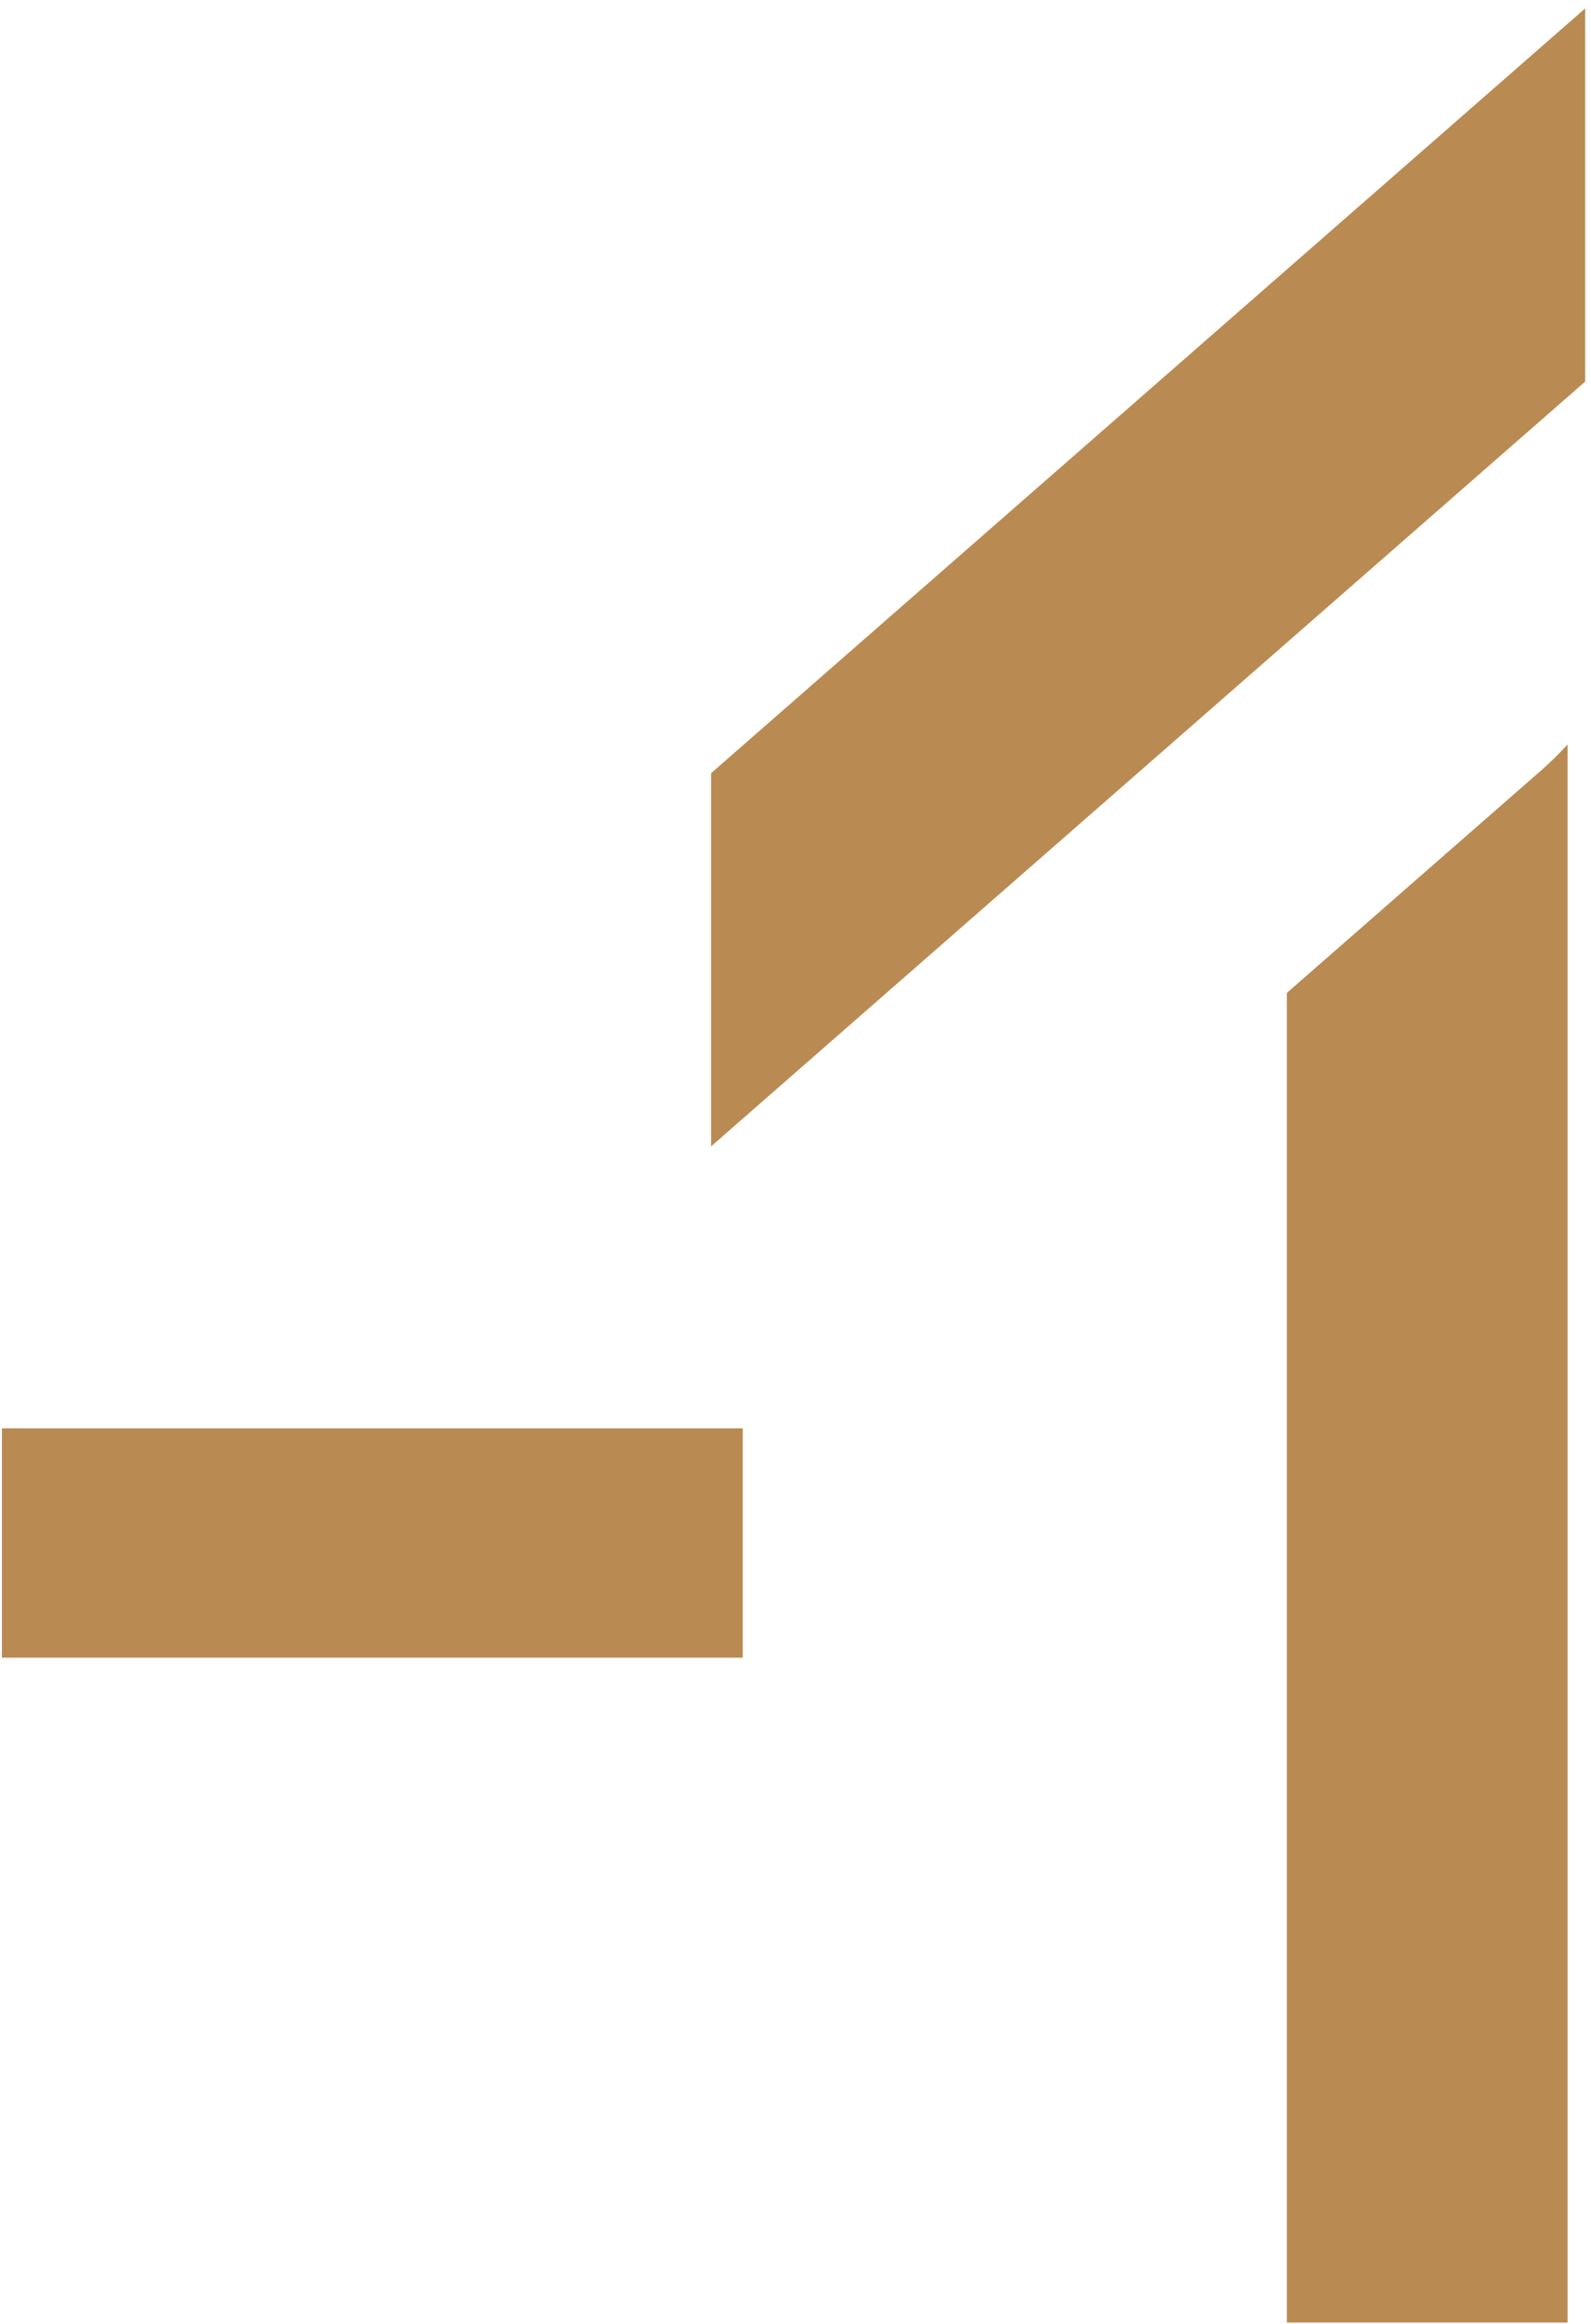
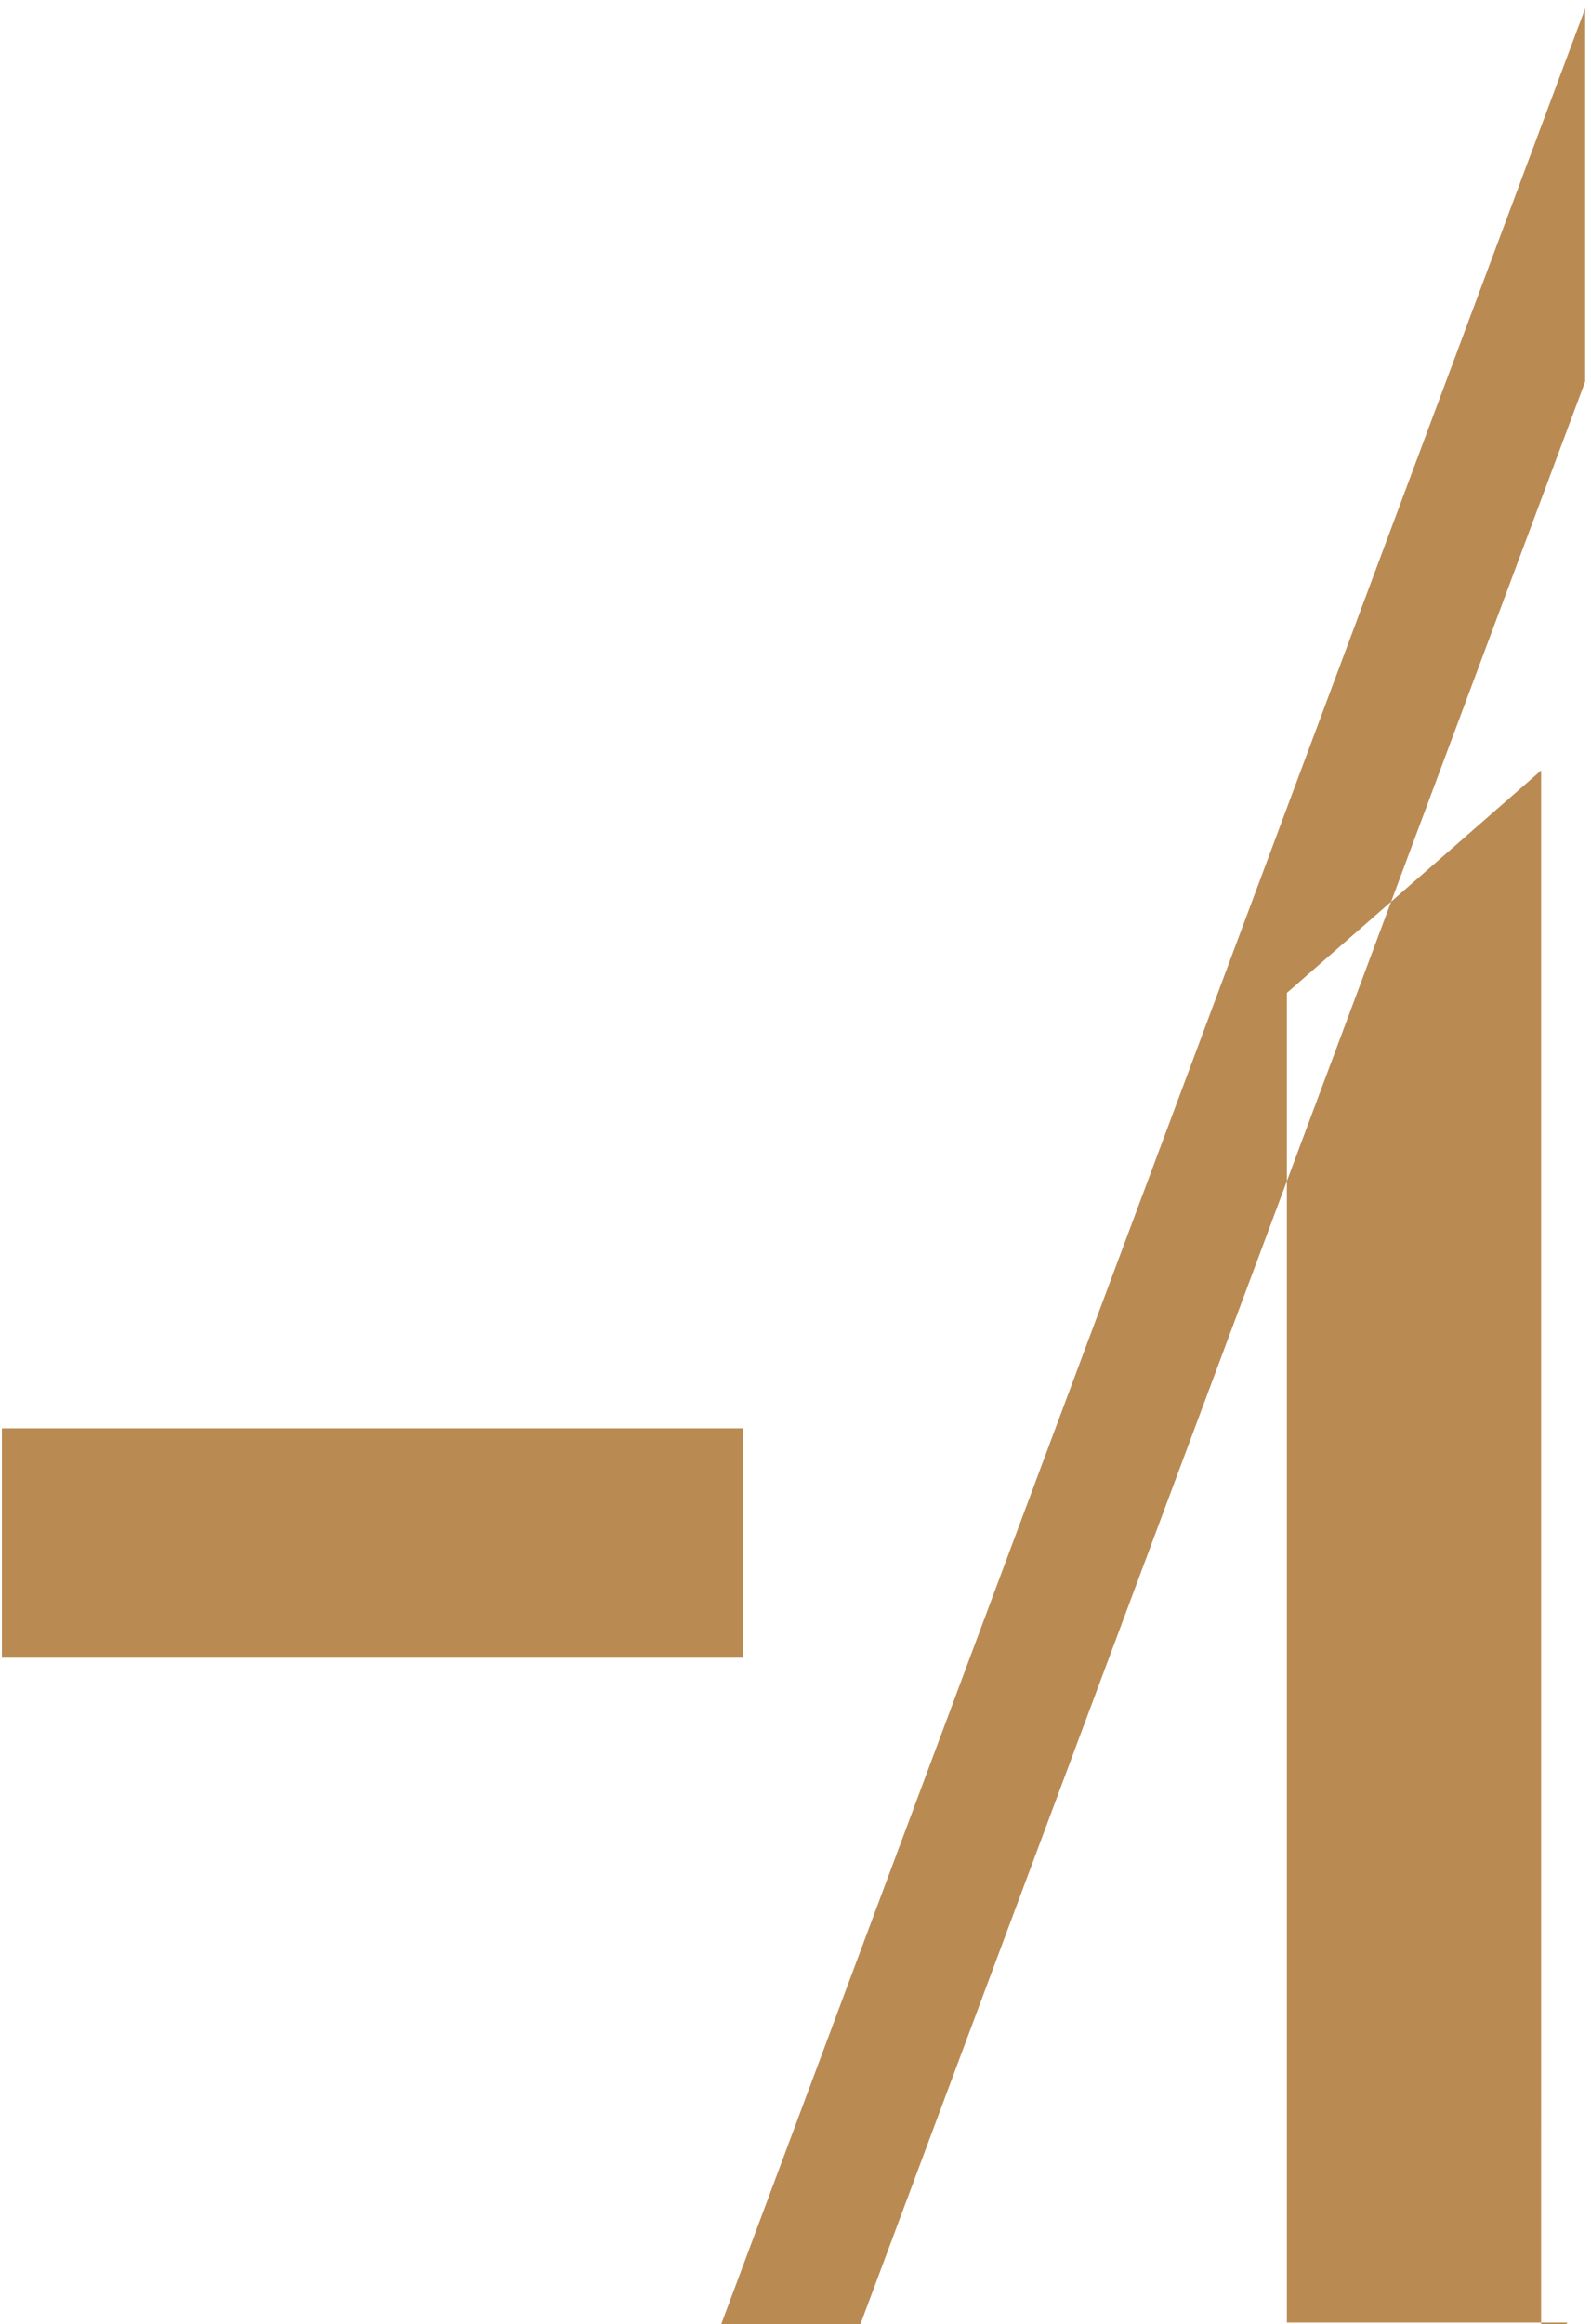
<svg xmlns="http://www.w3.org/2000/svg" width="87" height="127">
-   <path d="M84.273 42.098L70.37 54.252v72.654h15.35v-86.23c-.454.499-.935.974-1.448 1.422m-45.388.15v20.39L86.68 20.851V.462zM.104 90.577h40.512V78.046H.104z" fill="#BA8A53" fill-rule="evenodd" />
+   <path d="M84.273 42.098L70.37 54.252v72.654h15.35c-.454.499-.935.974-1.448 1.422m-45.388.15v20.39L86.68 20.851V.462zM.104 90.577h40.512V78.046H.104z" fill="#BA8A53" fill-rule="evenodd" />
</svg>